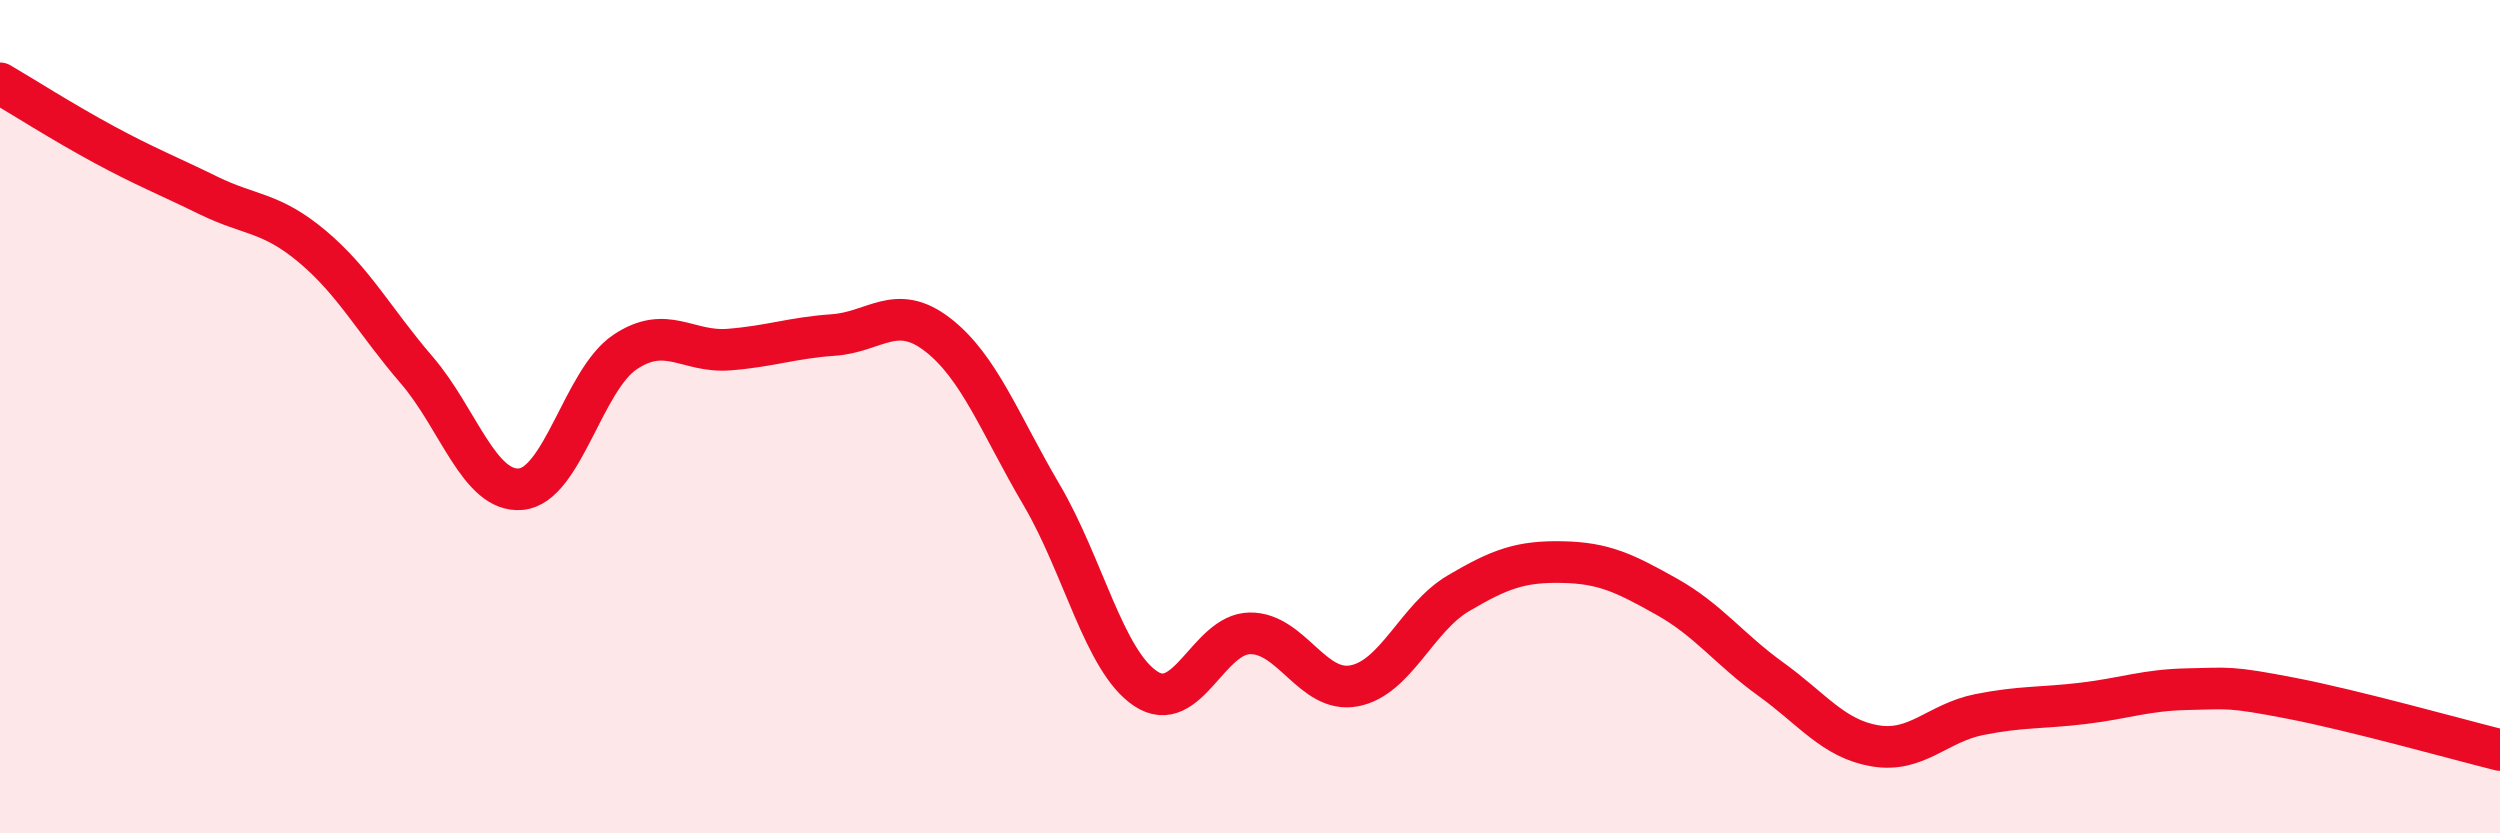
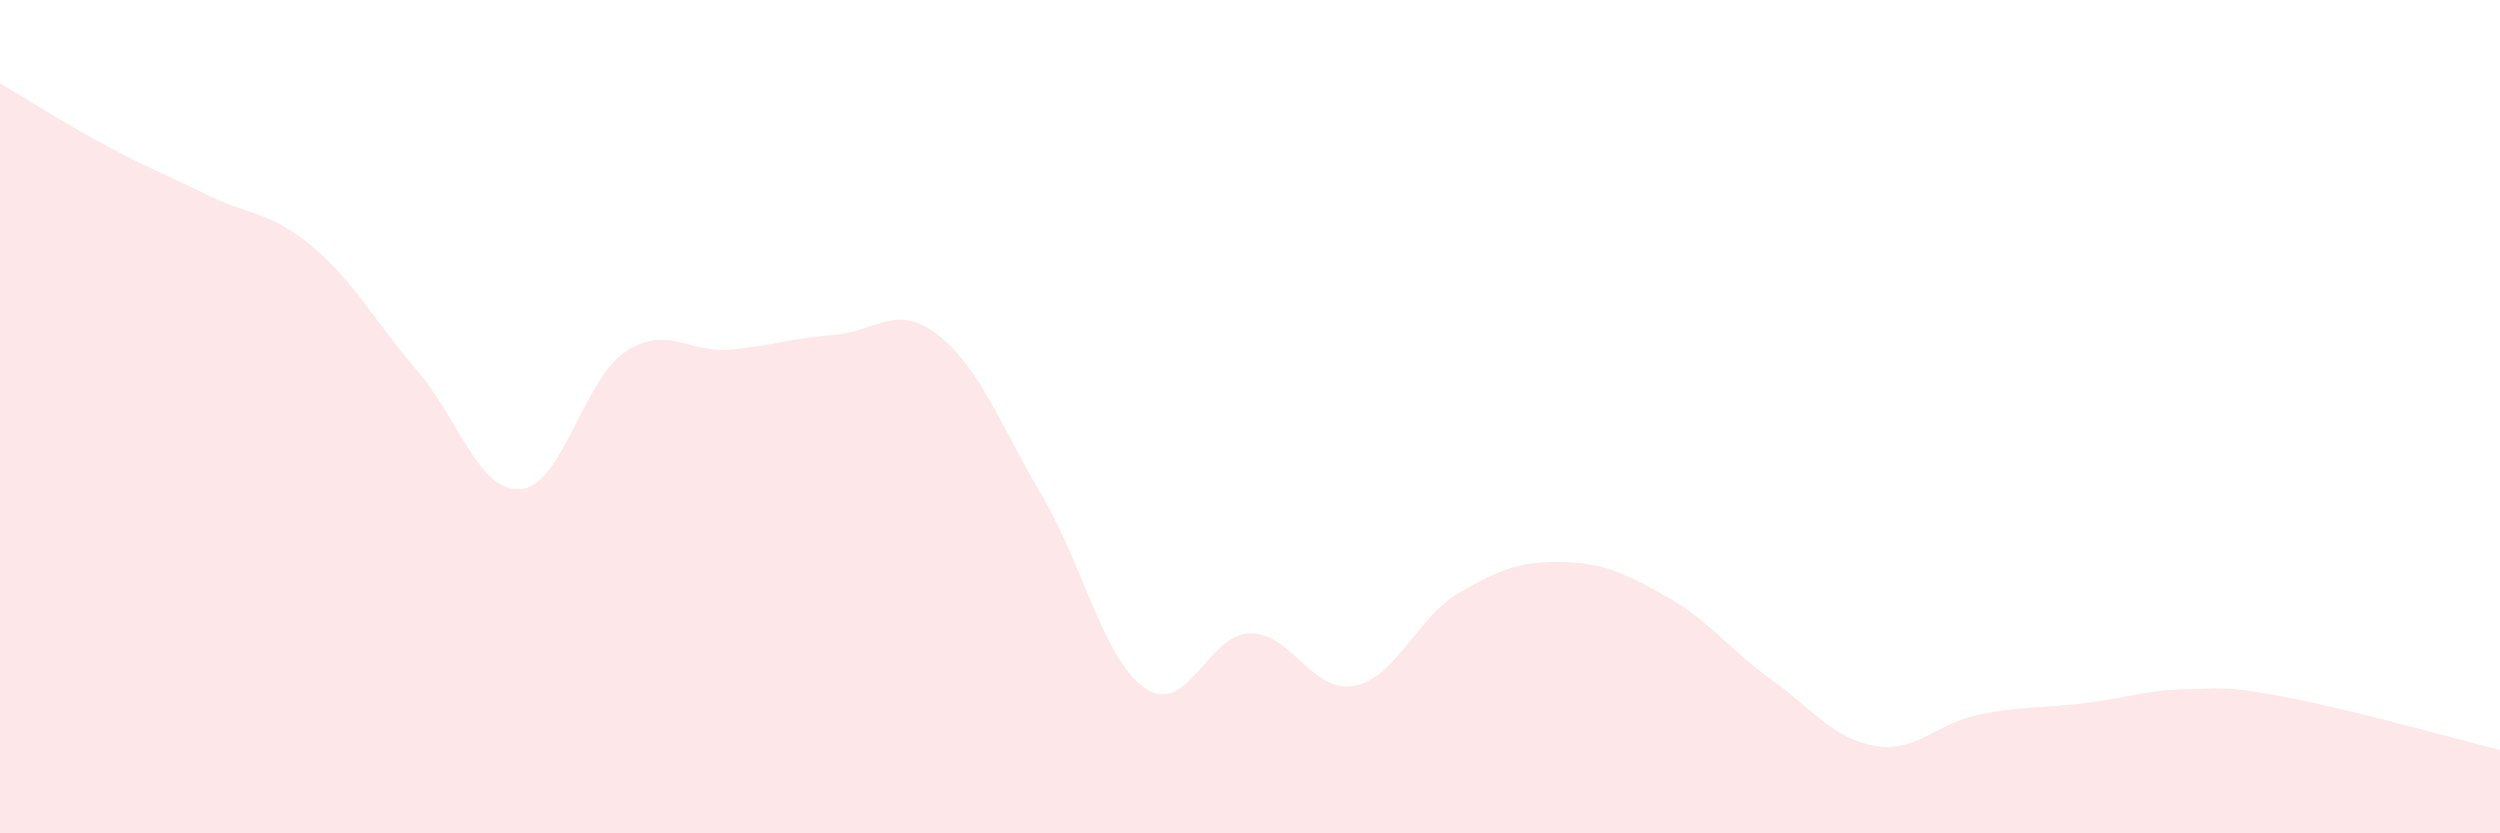
<svg xmlns="http://www.w3.org/2000/svg" width="60" height="20" viewBox="0 0 60 20">
  <path d="M 0,2 C 0.5,2.29 1.5,2.93 2.5,3.47 C 3.5,4.01 4,4.2 5,4.69 C 6,5.18 6.5,5.08 7.5,5.92 C 8.5,6.76 9,7.72 10,8.88 C 11,10.04 11.5,11.83 12.5,11.74 C 13.5,11.65 14,9.12 15,8.45 C 16,7.78 16.5,8.47 17.5,8.39 C 18.5,8.31 19,8.11 20,8.04 C 21,7.97 21.5,7.26 22.5,8.03 C 23.5,8.8 24,10.18 25,11.88 C 26,13.58 26.5,15.87 27.5,16.53 C 28.5,17.19 29,15.21 30,15.2 C 31,15.19 31.5,16.65 32.5,16.46 C 33.5,16.27 34,14.83 35,14.24 C 36,13.65 36.5,13.47 37.5,13.49 C 38.5,13.51 39,13.76 40,14.32 C 41,14.88 41.5,15.58 42.5,16.3 C 43.5,17.02 44,17.73 45,17.9 C 46,18.07 46.5,17.35 47.5,17.15 C 48.5,16.95 49,17 50,16.88 C 51,16.76 51.5,16.56 52.5,16.54 C 53.5,16.52 53.5,16.47 55,16.76 C 56.5,17.05 59,17.75 60,18L60 20L0 20Z" fill="#EB0A25" opacity="0.1" stroke-linecap="round" stroke-linejoin="round" />
-   <path d="M 0,2 C 0.5,2.29 1.5,2.93 2.5,3.47 C 3.5,4.01 4,4.2 5,4.69 C 6,5.18 6.5,5.08 7.5,5.92 C 8.5,6.76 9,7.72 10,8.88 C 11,10.04 11.5,11.83 12.5,11.74 C 13.5,11.65 14,9.12 15,8.45 C 16,7.78 16.5,8.47 17.5,8.39 C 18.5,8.31 19,8.11 20,8.04 C 21,7.97 21.5,7.26 22.5,8.03 C 23.5,8.8 24,10.18 25,11.88 C 26,13.58 26.5,15.87 27.5,16.53 C 28.5,17.19 29,15.21 30,15.2 C 31,15.19 31.5,16.65 32.5,16.46 C 33.5,16.27 34,14.83 35,14.24 C 36,13.65 36.5,13.47 37.5,13.49 C 38.5,13.51 39,13.76 40,14.32 C 41,14.88 41.5,15.58 42.5,16.3 C 43.5,17.02 44,17.73 45,17.9 C 46,18.07 46.5,17.35 47.5,17.15 C 48.5,16.95 49,17 50,16.88 C 51,16.76 51.5,16.56 52.5,16.54 C 53.5,16.52 53.5,16.47 55,16.76 C 56.5,17.05 59,17.75 60,18" stroke="#EB0A25" stroke-width="1" fill="none" stroke-linecap="round" stroke-linejoin="round" />
</svg>